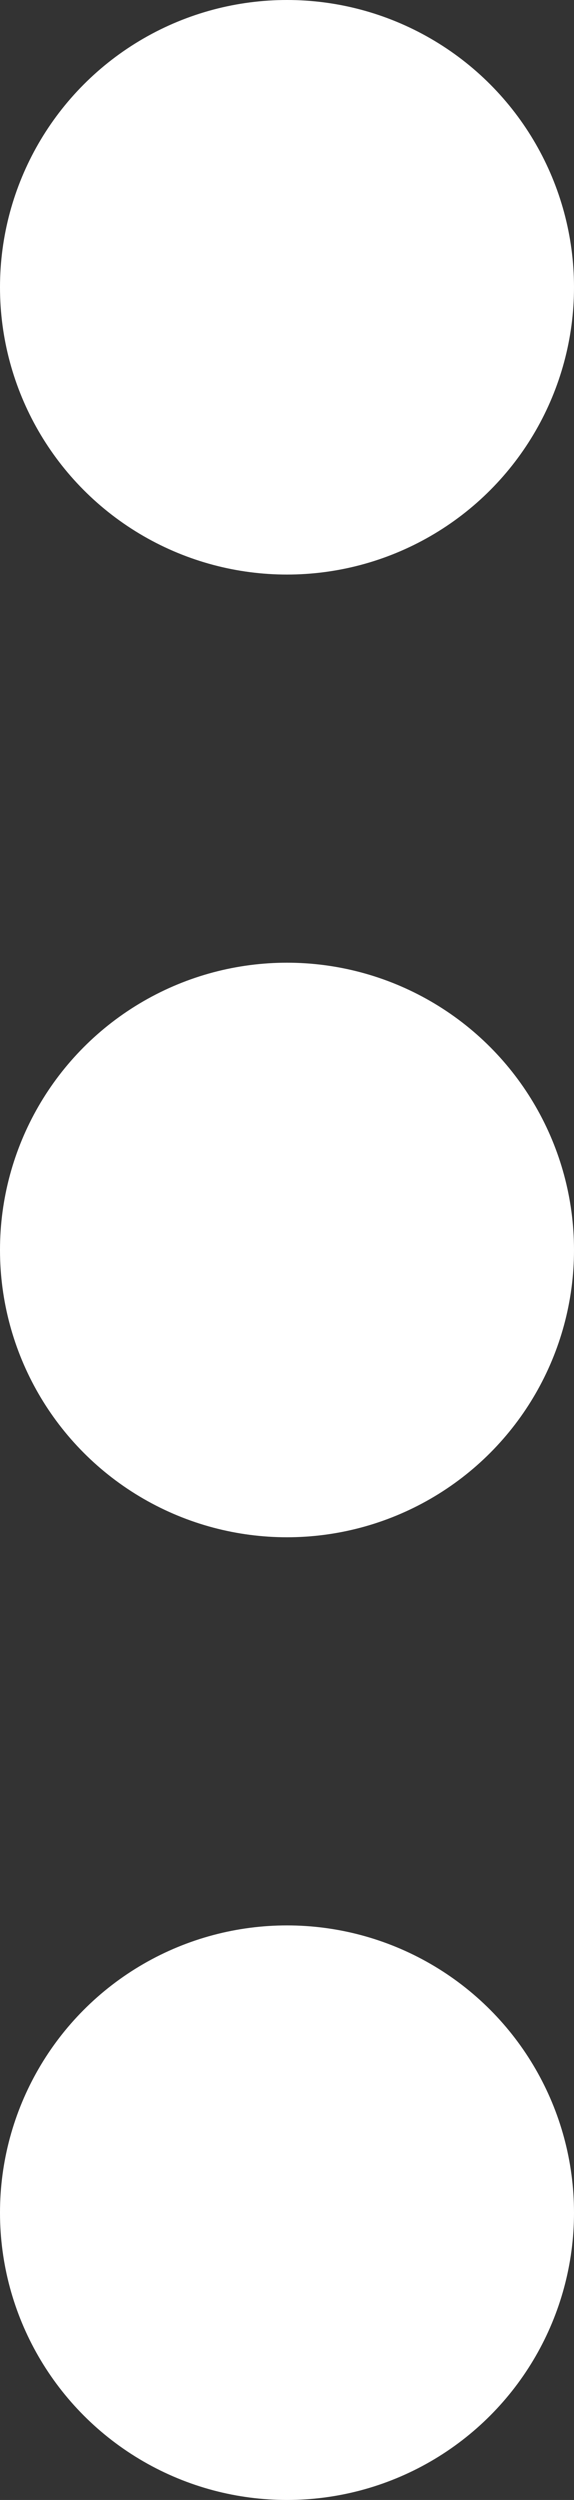
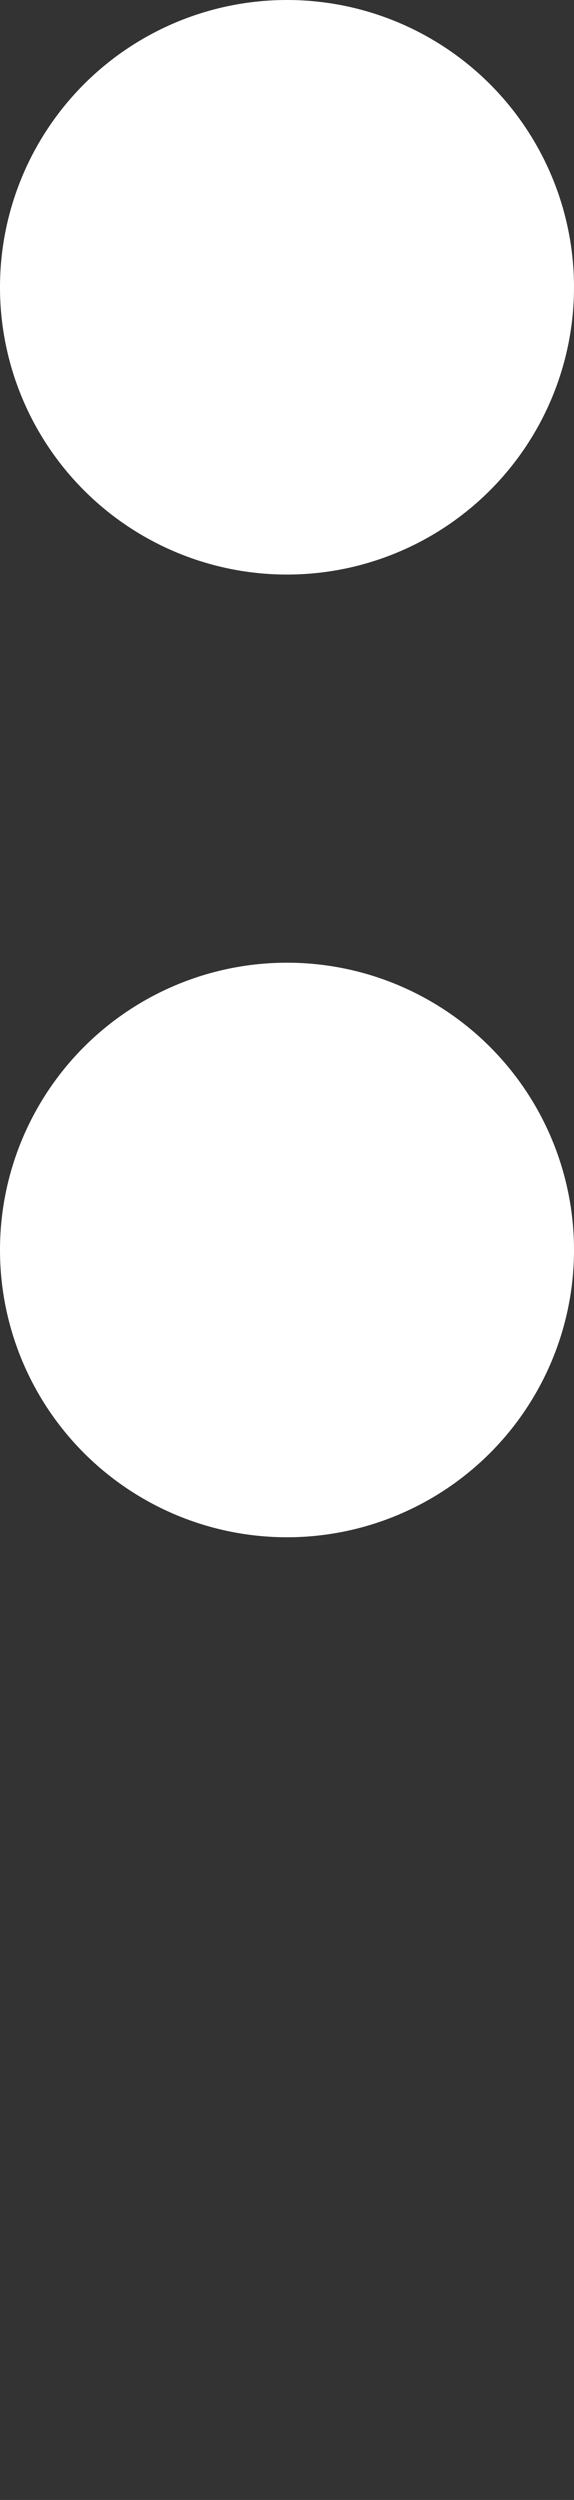
<svg xmlns="http://www.w3.org/2000/svg" id="Layer_1" data-name="Layer 1" viewBox="0 0 2.62 11.4">
  <rect x="0" y="0" width="2.62" height="11.4" fill="#333333" stroke="none" />
  <defs>
    <style>.cls-1{fill:#fff;}</style>
  </defs>
  <circle class="cls-1" cx="1.31" cy="1.31" r="1.31" />
  <circle class="cls-1" cx="1.31" cy="5.7" r="1.31" />
-   <circle class="cls-1" cx="1.31" cy="10.09" r="1.31" />
</svg>